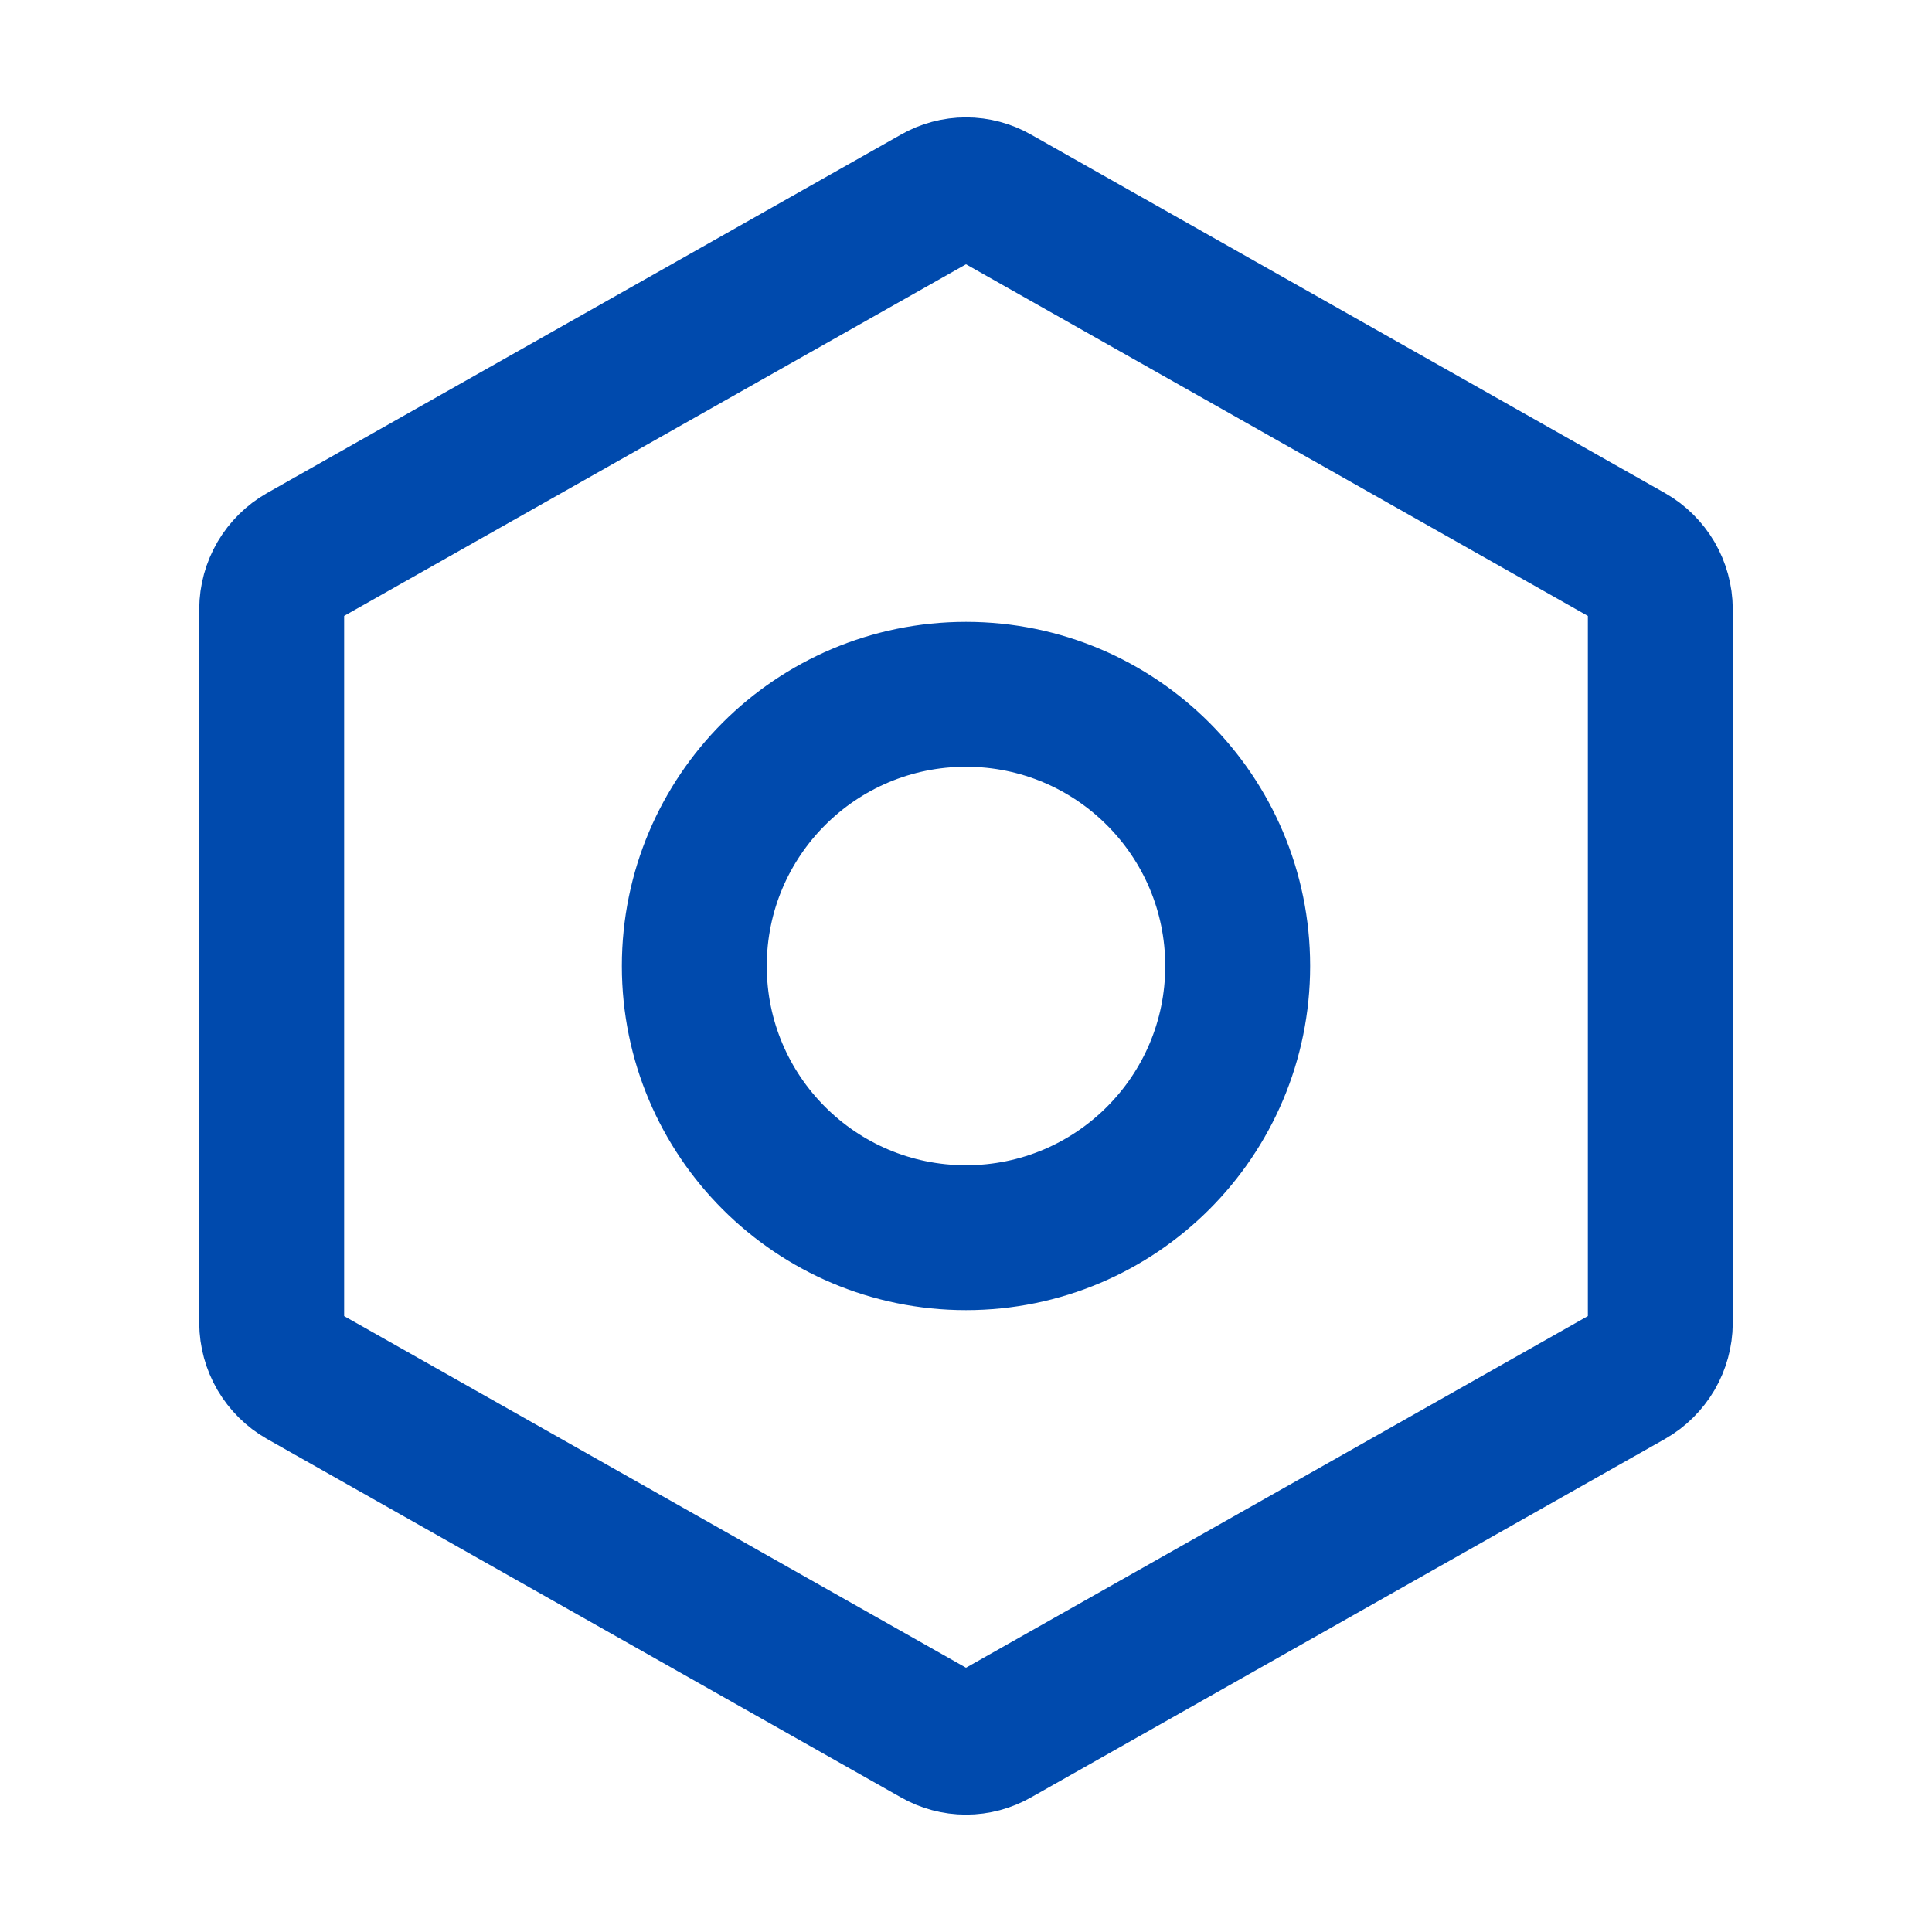
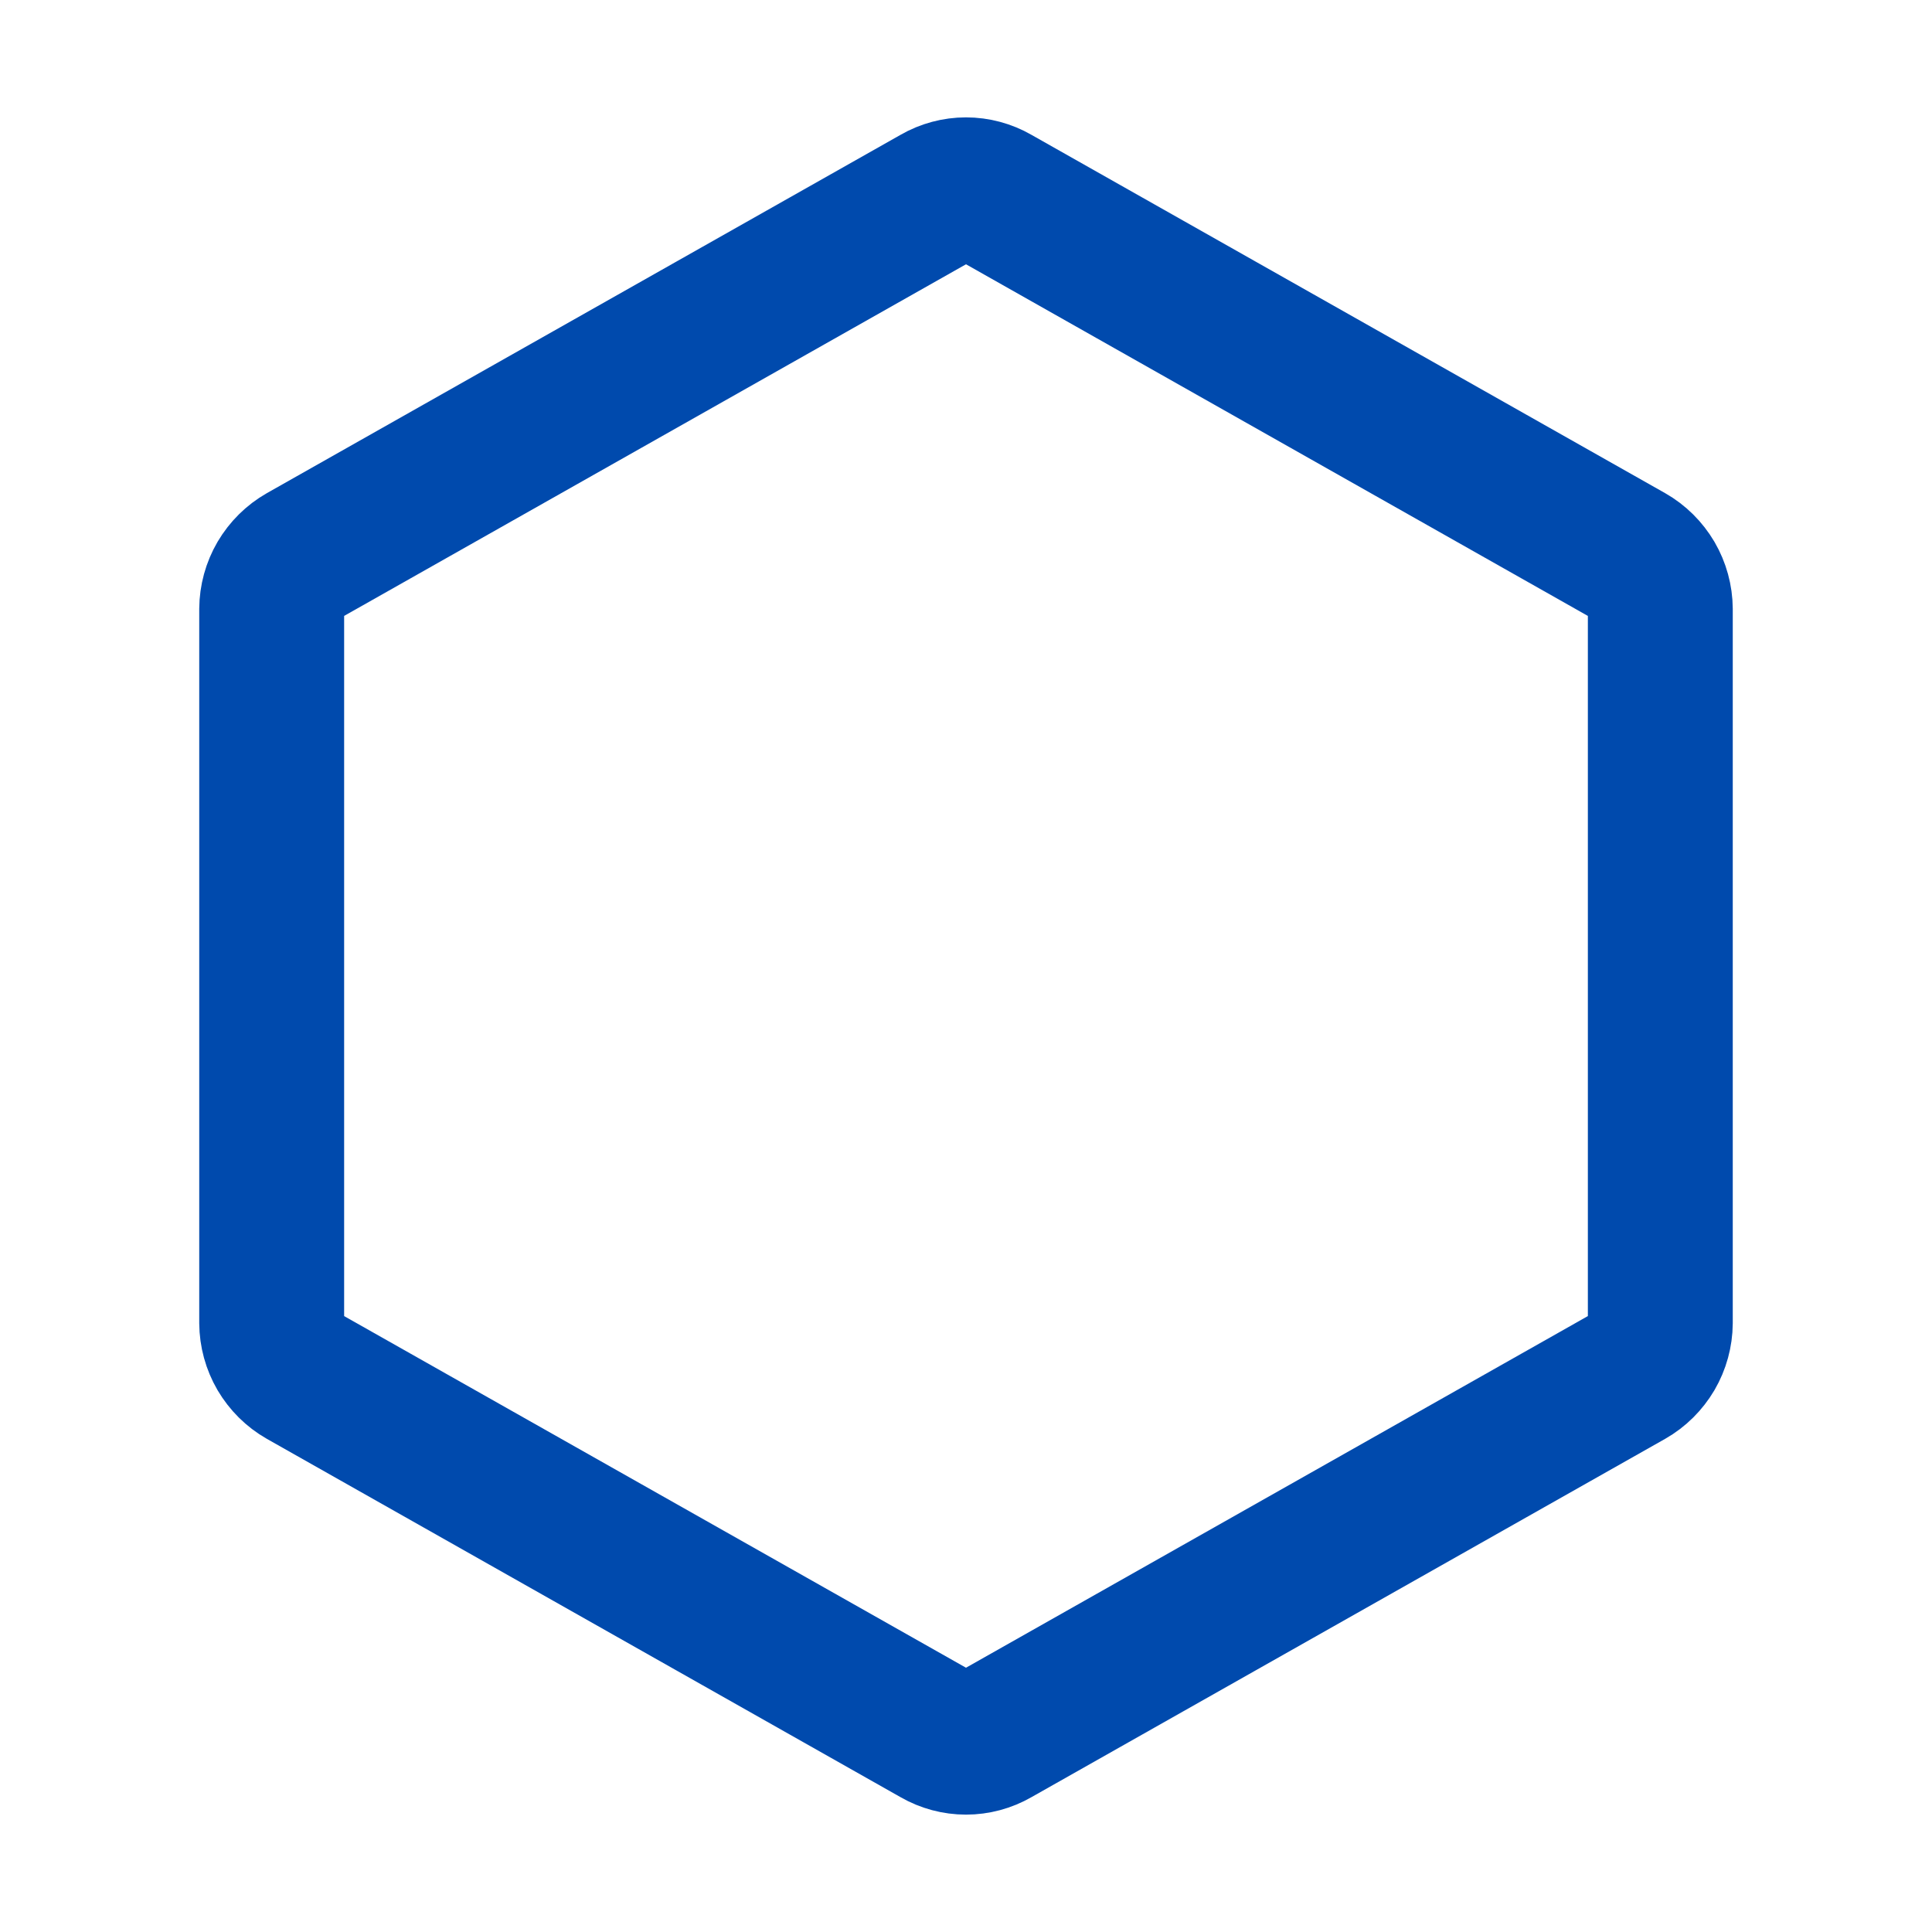
<svg xmlns="http://www.w3.org/2000/svg" width="24" height="24" viewBox="0 0 24 24" fill="none">
  <path d="M20.625 16.434V7.566C20.624 7.432 20.588 7.301 20.521 7.186C20.453 7.071 20.357 6.975 20.241 6.909L12.366 2.456C12.255 2.392 12.128 2.358 12 2.358C11.872 2.358 11.745 2.392 11.634 2.456L3.759 6.909C3.643 6.975 3.547 7.071 3.479 7.186C3.412 7.301 3.376 7.432 3.375 7.566V16.434C3.376 16.568 3.412 16.699 3.479 16.814C3.547 16.929 3.643 17.025 3.759 17.091L11.634 21.544C11.745 21.608 11.872 21.642 12 21.642C12.128 21.642 12.255 21.608 12.366 21.544L20.241 17.091C20.357 17.025 20.453 16.929 20.521 16.814C20.588 16.699 20.624 16.568 20.625 16.434V16.434Z" stroke="#004AAD" stroke-width="1.8" stroke-linecap="round" stroke-linejoin="round" />
-   <path d="M12 15.375C13.864 15.375 15.375 13.864 15.375 12C15.375 10.136 13.864 8.625 12 8.625C10.136 8.625 8.625 10.136 8.625 12C8.625 13.864 10.136 15.375 12 15.375Z" stroke="#004AAD" stroke-width="1.8" stroke-linecap="round" stroke-linejoin="round" />
</svg>